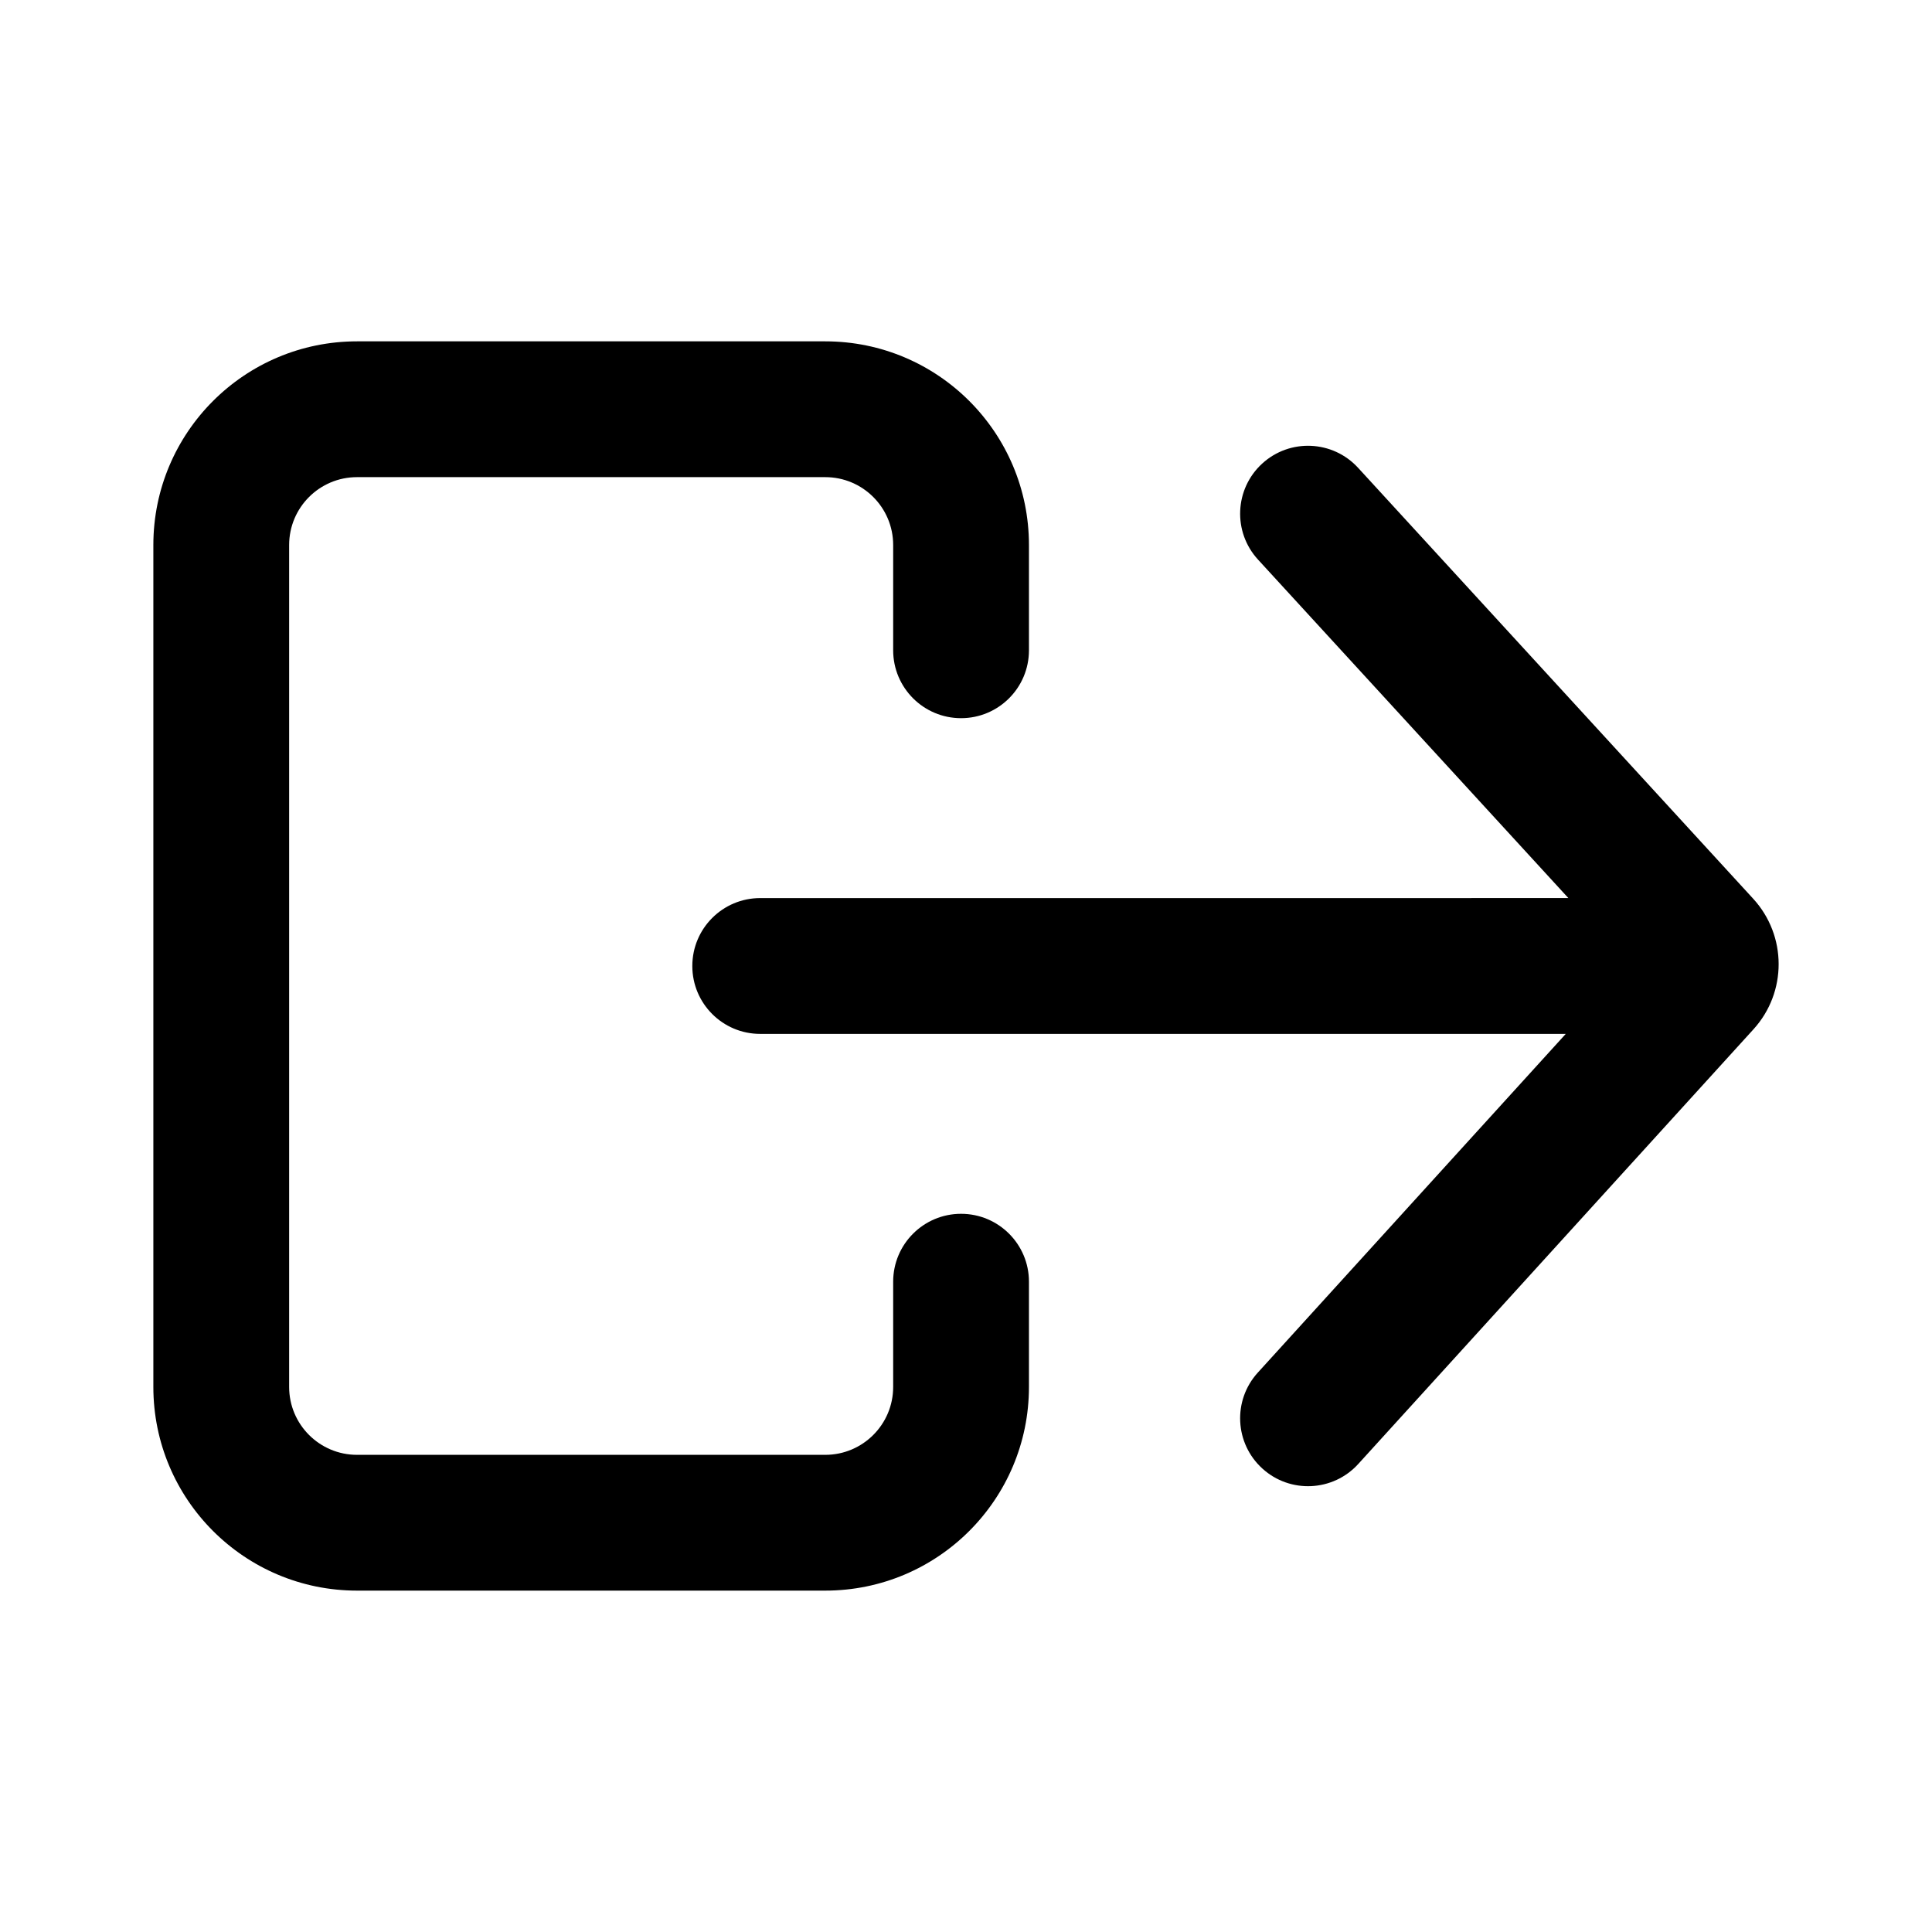
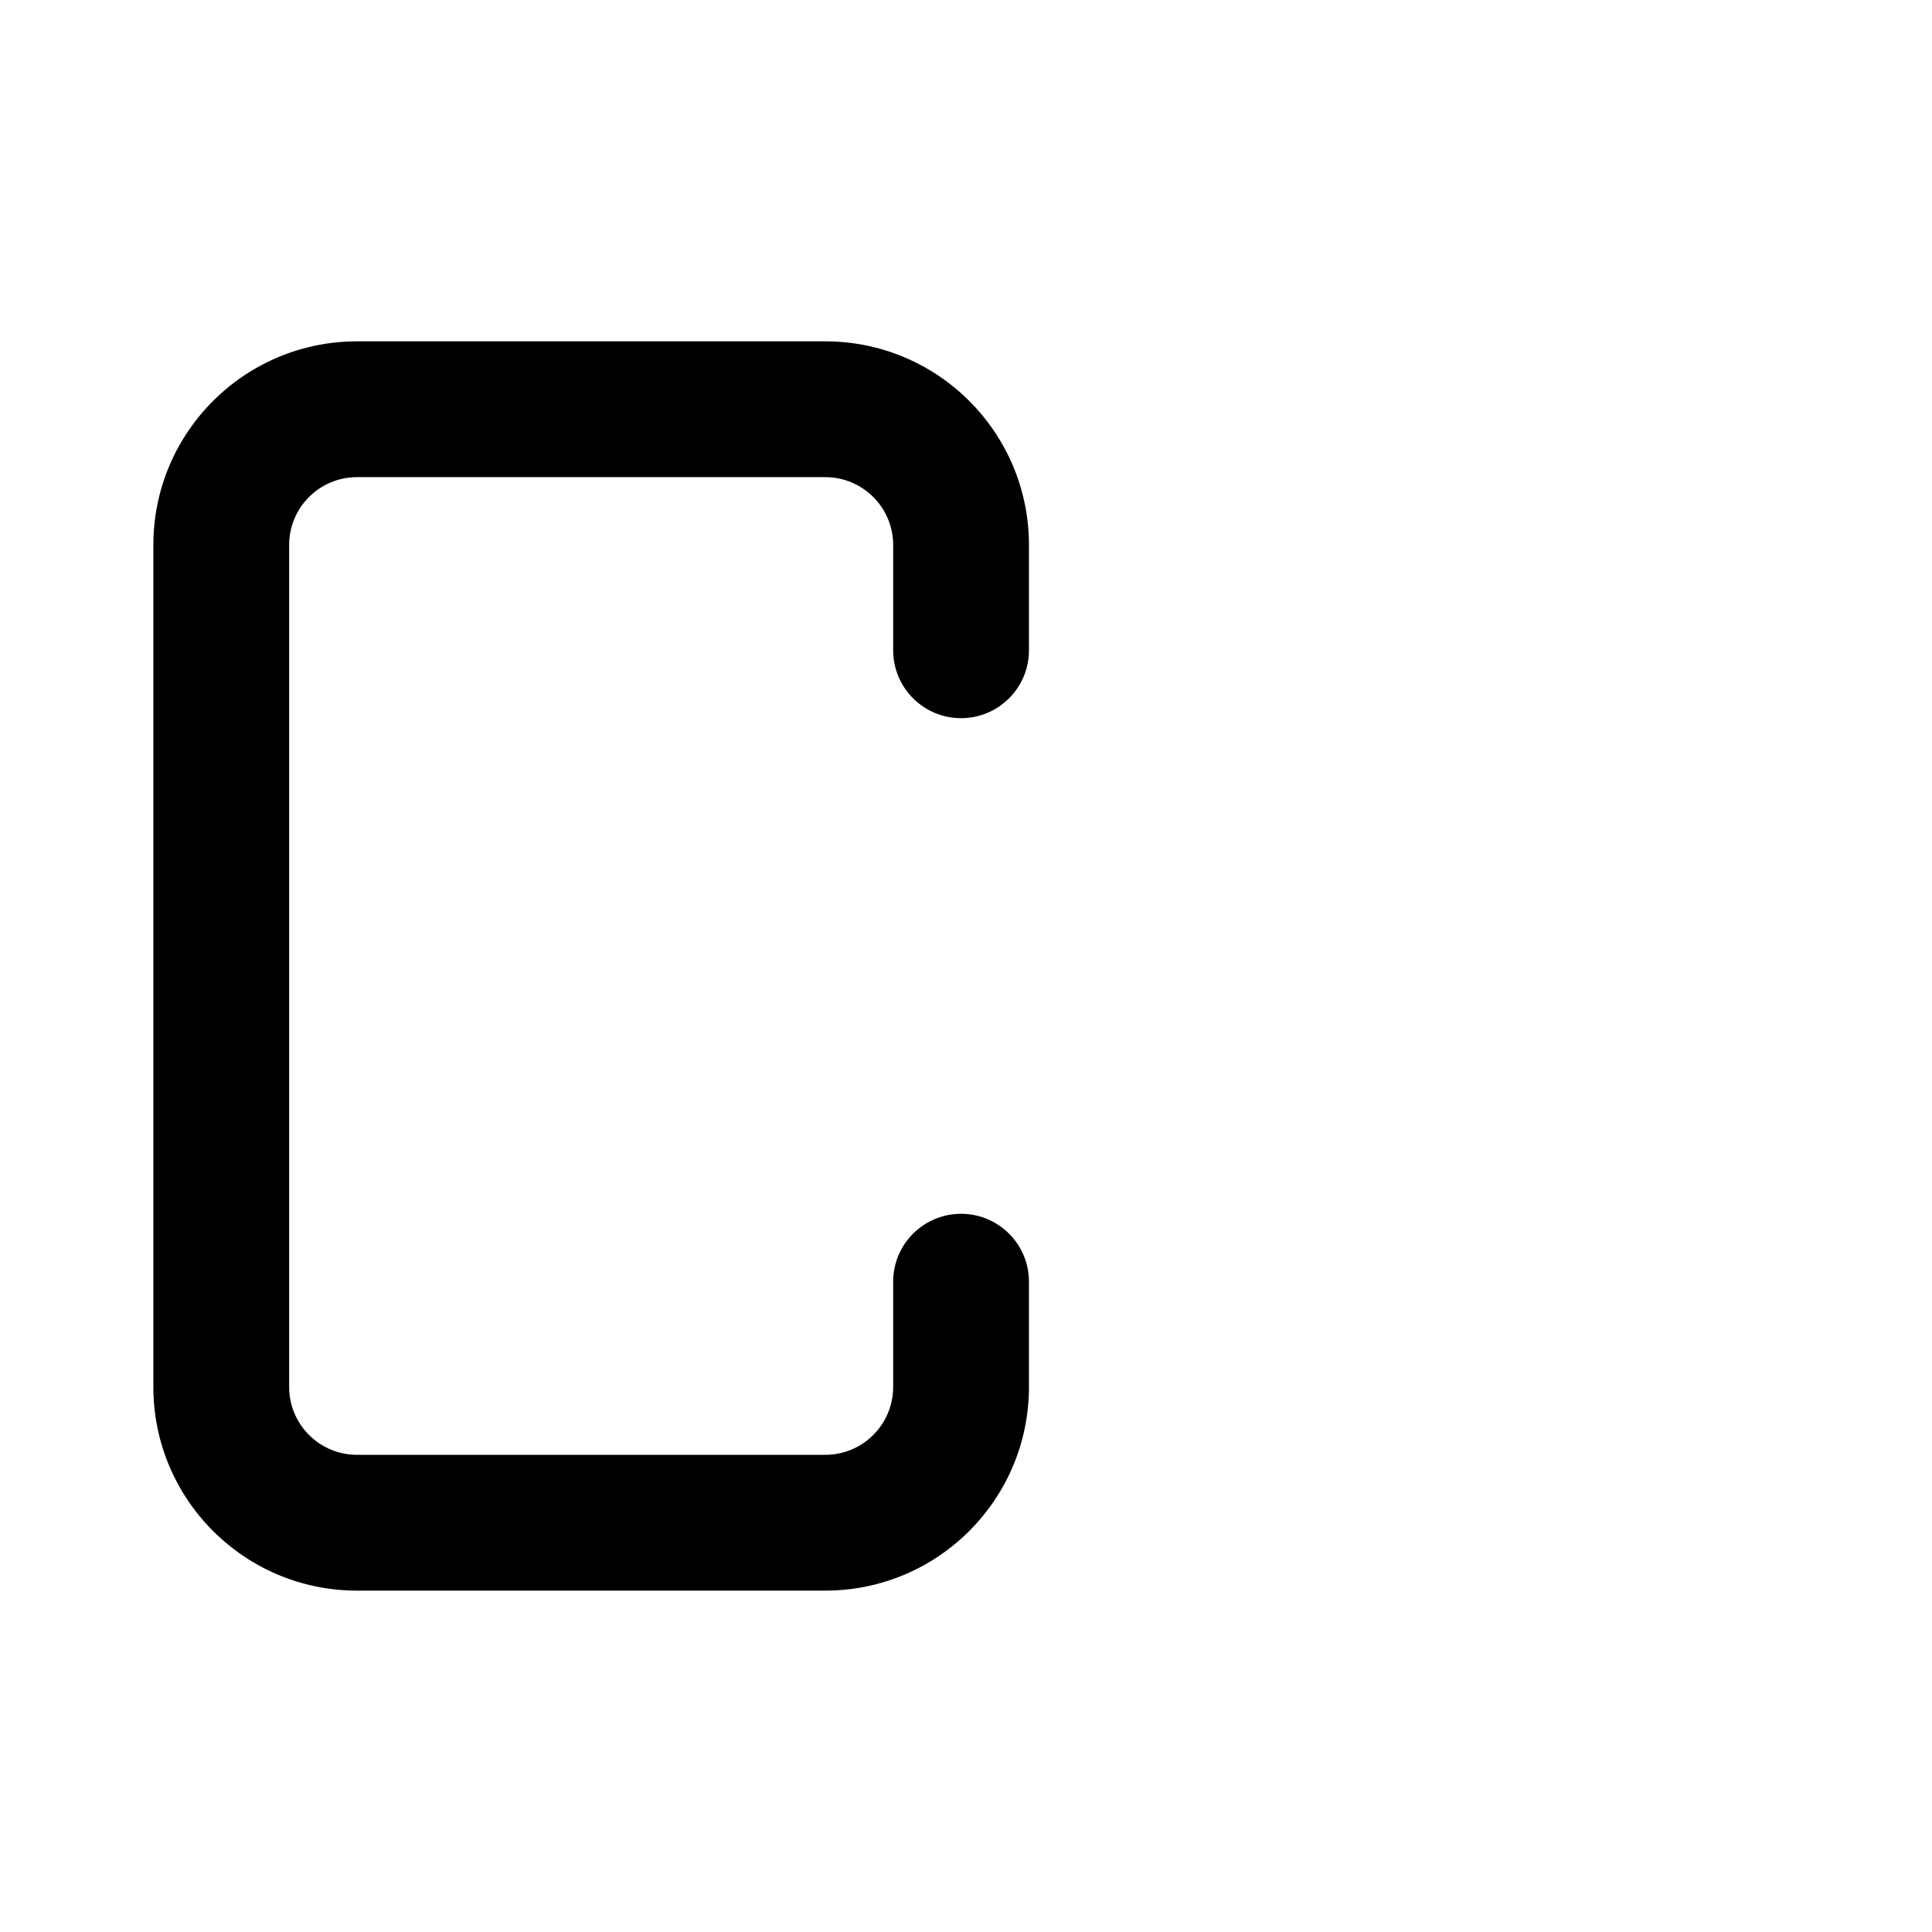
<svg xmlns="http://www.w3.org/2000/svg" fill="#000000" width="800px" height="800px" version="1.1" viewBox="144 144 512 512">
  <g fill-rule="evenodd">
    <path d="m184.64 288.44c0-29.812 24.168-53.98 53.977-53.98h124.09c29.809 0 53.977 24.168 53.977 53.98v27.891c0 9.938-8.055 17.992-17.992 17.992s-17.992-8.055-17.992-17.992v-27.891c0-9.938-8.055-17.992-17.992-17.992h-124.09c-9.938 0-17.992 8.055-17.992 17.992v223.11c0 9.941 8.055 17.996 17.992 17.996h124.09c9.938 0 17.992-8.055 17.992-17.996v-27.887c0-9.938 8.055-17.992 17.992-17.992s17.992 8.055 17.992 17.992v27.887c0 29.812-24.168 53.98-53.977 53.98h-124.09c-29.809 0-53.977-24.168-53.977-53.98z" />
-     <path d="m327.47 400c0 9.938 8.055 17.992 17.992 17.992h213.48l-81.613 89.766c-6.688 7.356-6.144 18.734 1.207 25.418 7.356 6.688 18.734 6.144 25.418-1.207l104.73-115.19c8.93-9.82 8.895-24.824-0.07-34.609l-12.672 11.617 12.672-11.617-104.71-114.2c-6.715-7.324-18.098-7.82-25.422-1.105-7.324 6.719-7.816 18.102-1.102 25.426l82.254 89.707-214.17 0.004c-9.938 0-17.992 8.055-17.992 17.992z" />
  </g>
</svg>